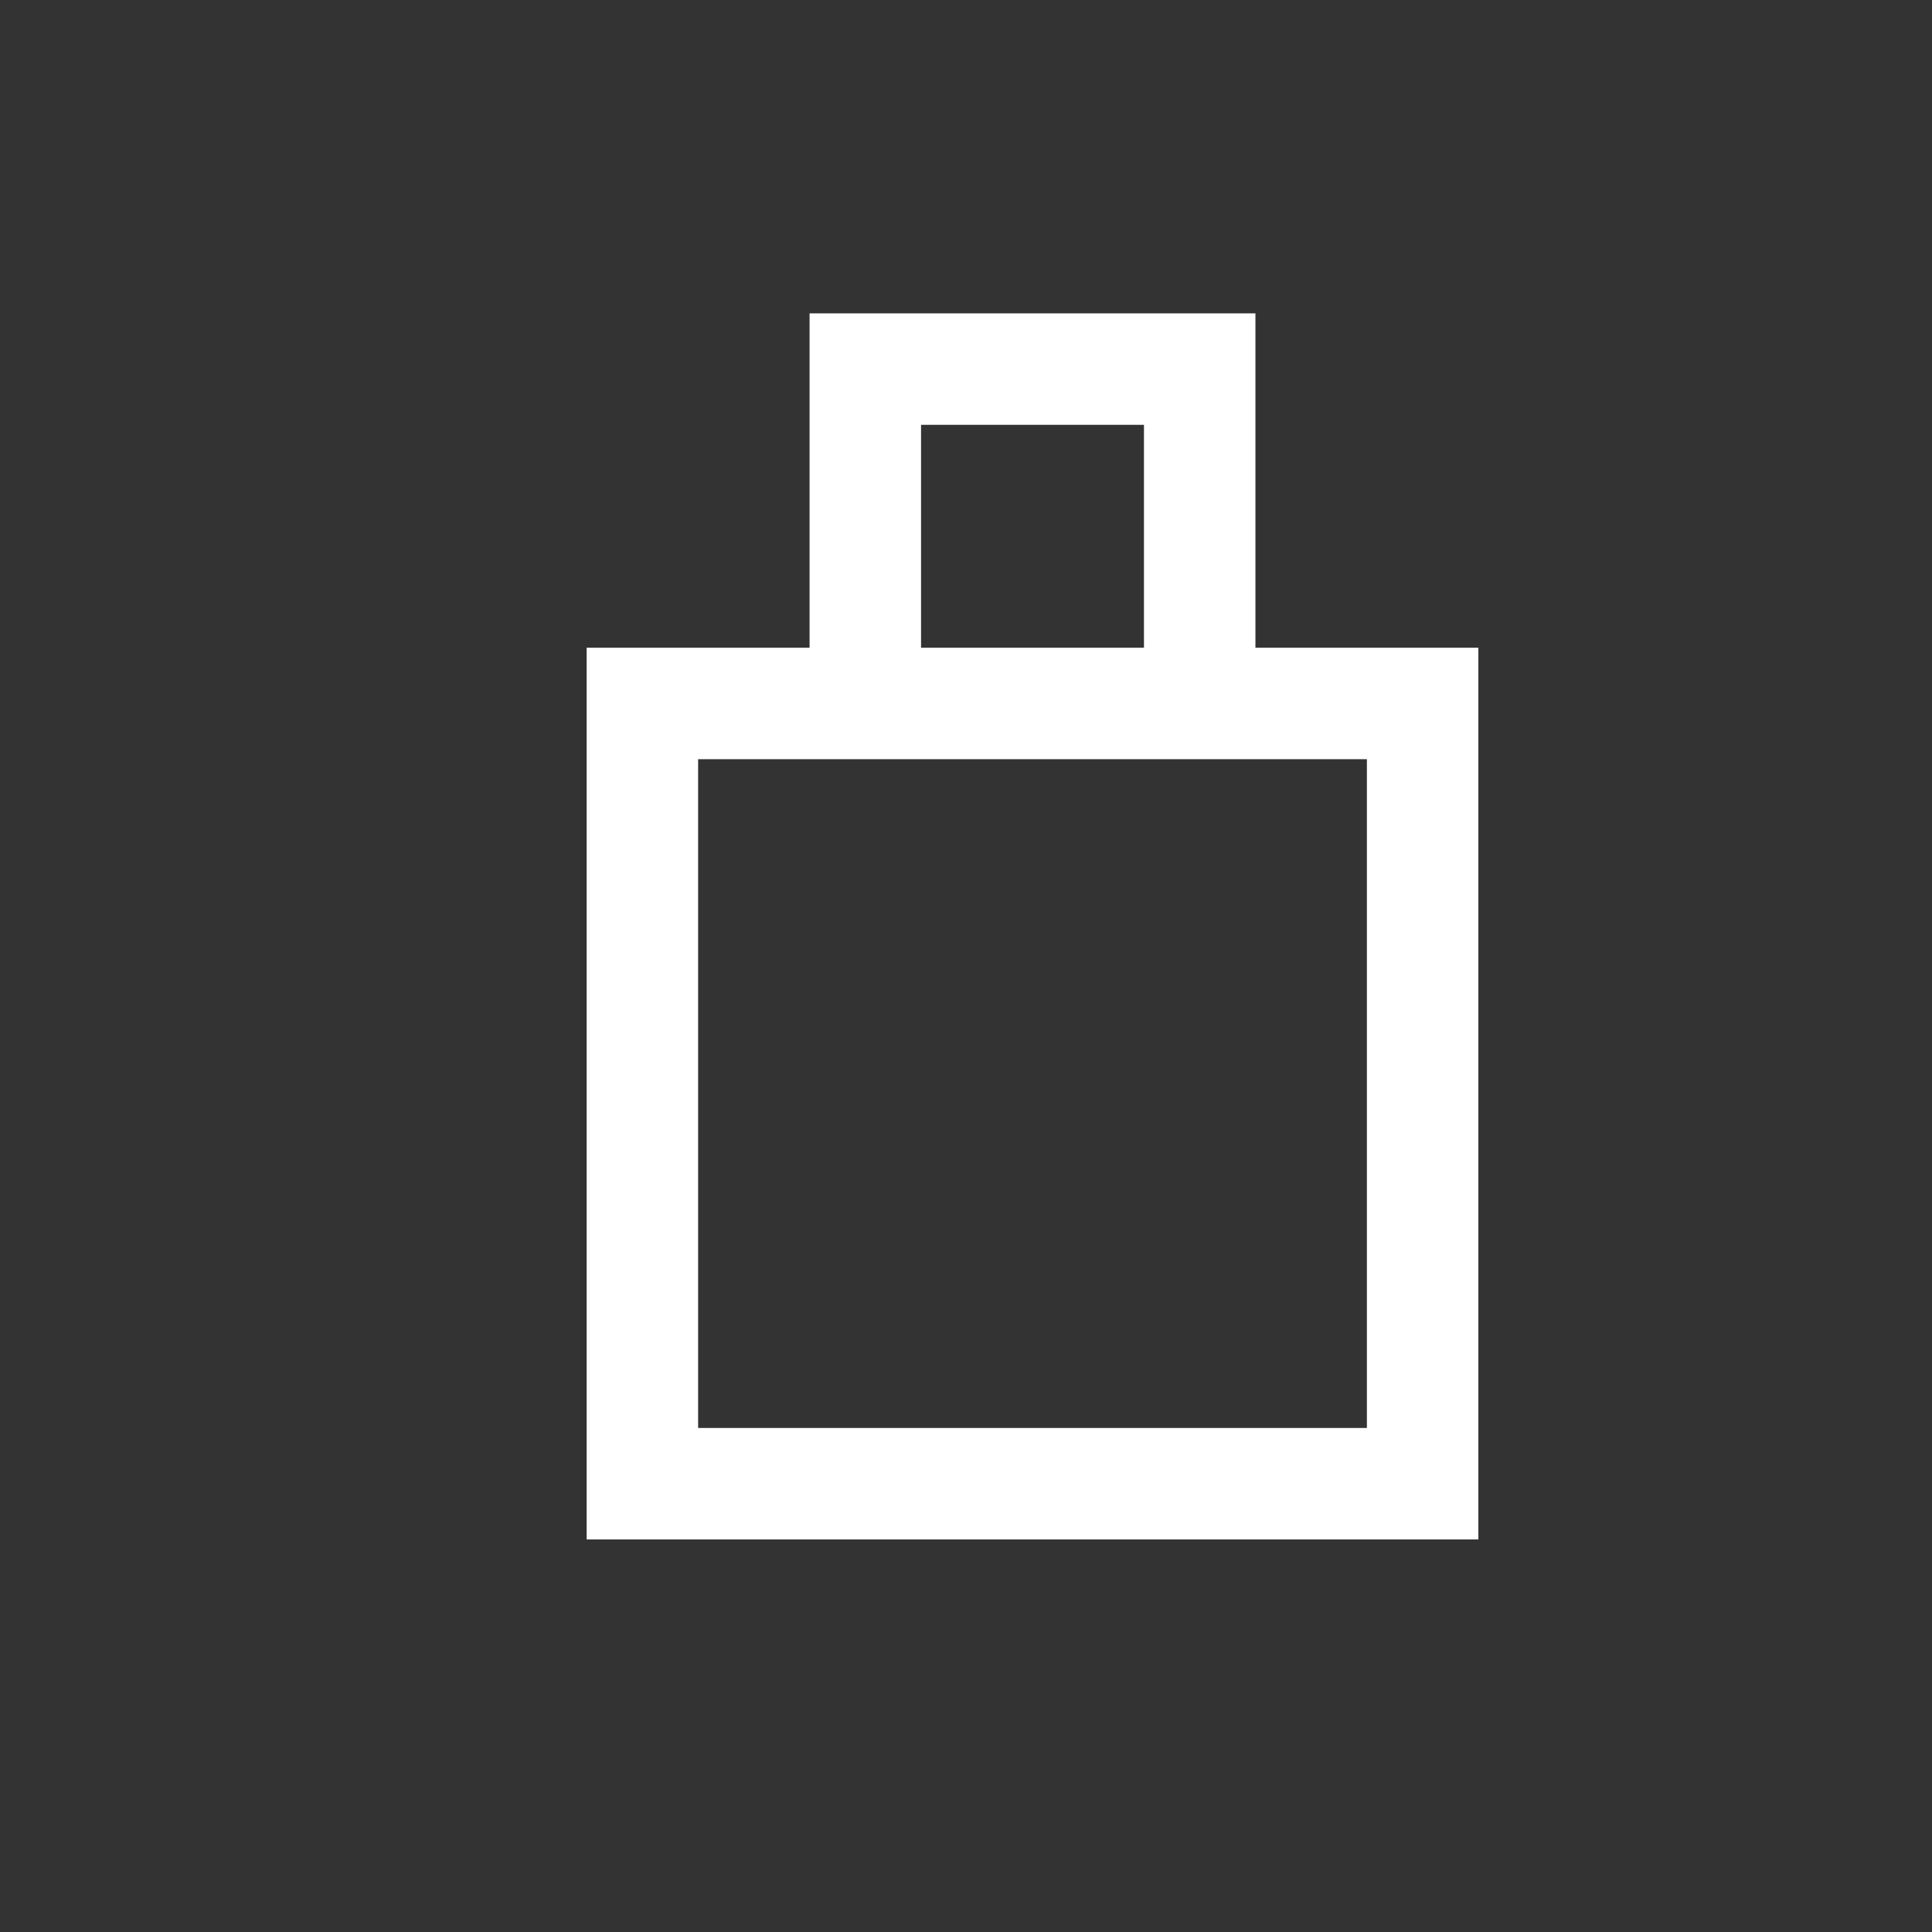
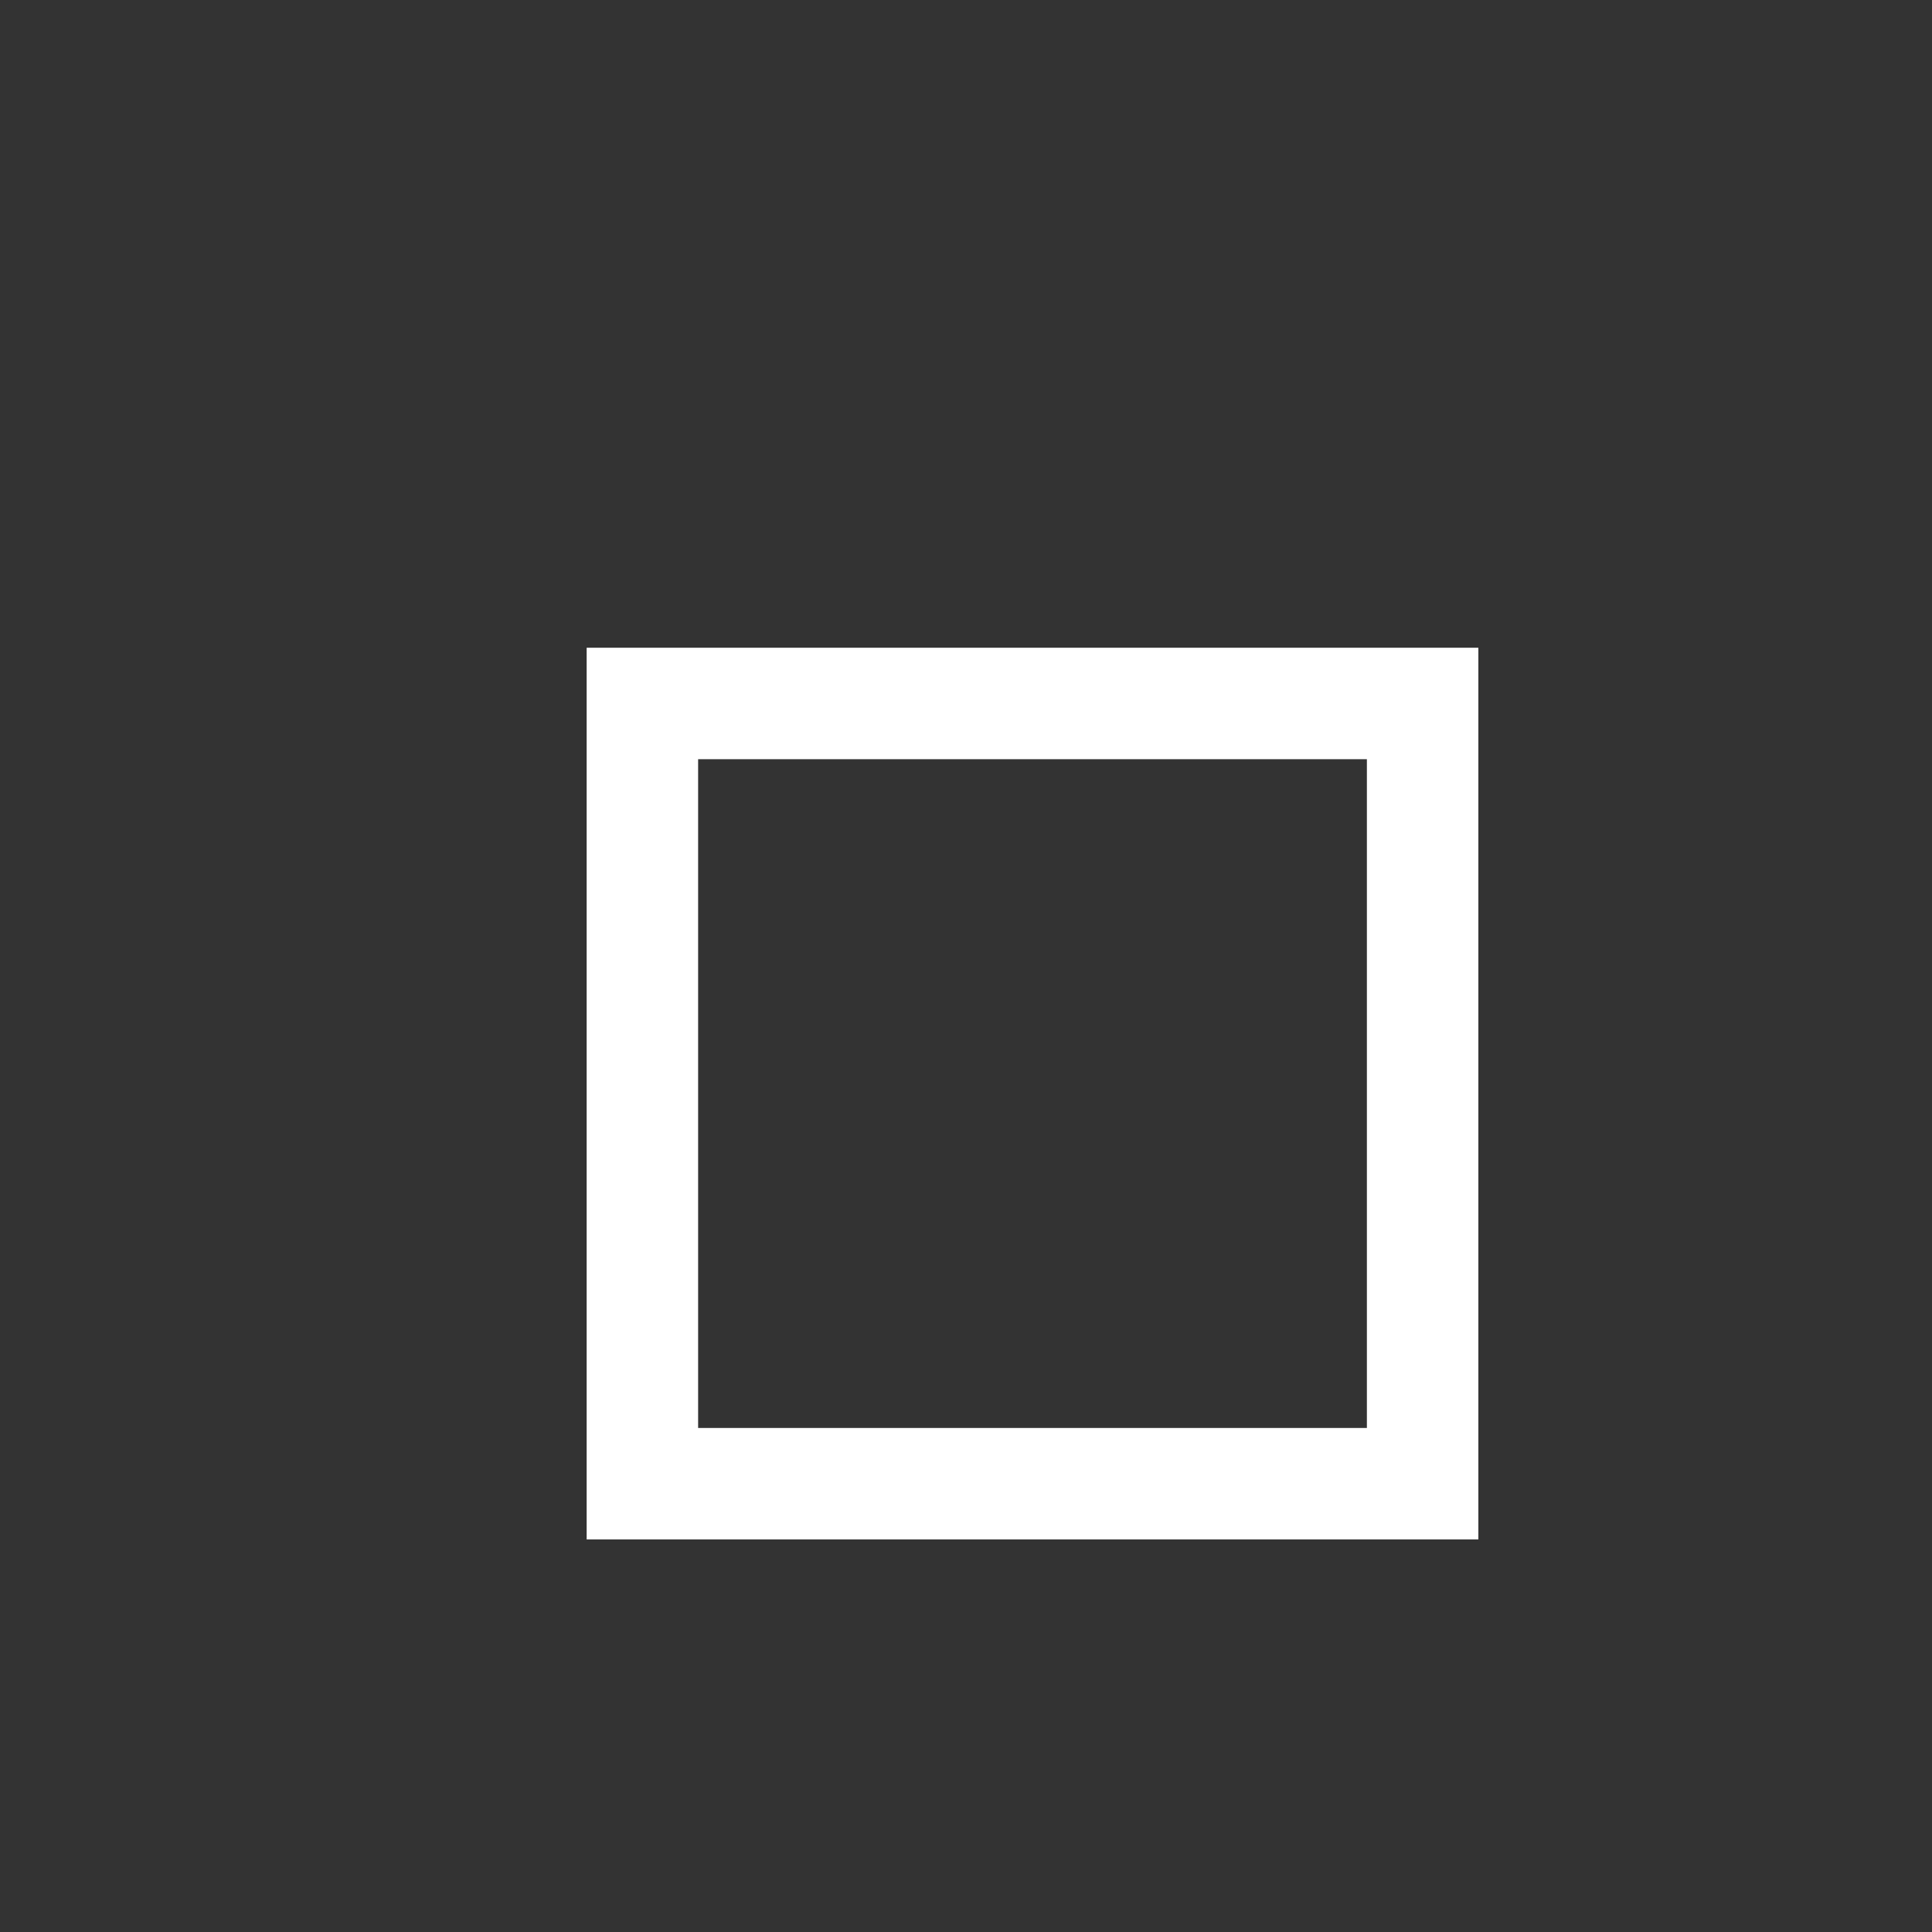
<svg xmlns="http://www.w3.org/2000/svg" width="26" height="26" viewBox="0 0 26 26" fill="none">
  <rect x="0" y="0" width="26" height="26" fill="#333333" stroke="none" />
-   <path stroke="#fff" stroke-width="1.5" d="M8.645 9.467h10.5v10.5h-10.5zm3 0h4.5v-4.5h-4.5z" />
+   <path stroke="#fff" stroke-width="1.5" d="M8.645 9.467h10.5v10.5h-10.5zm3 0h4.5h-4.5z" />
</svg>